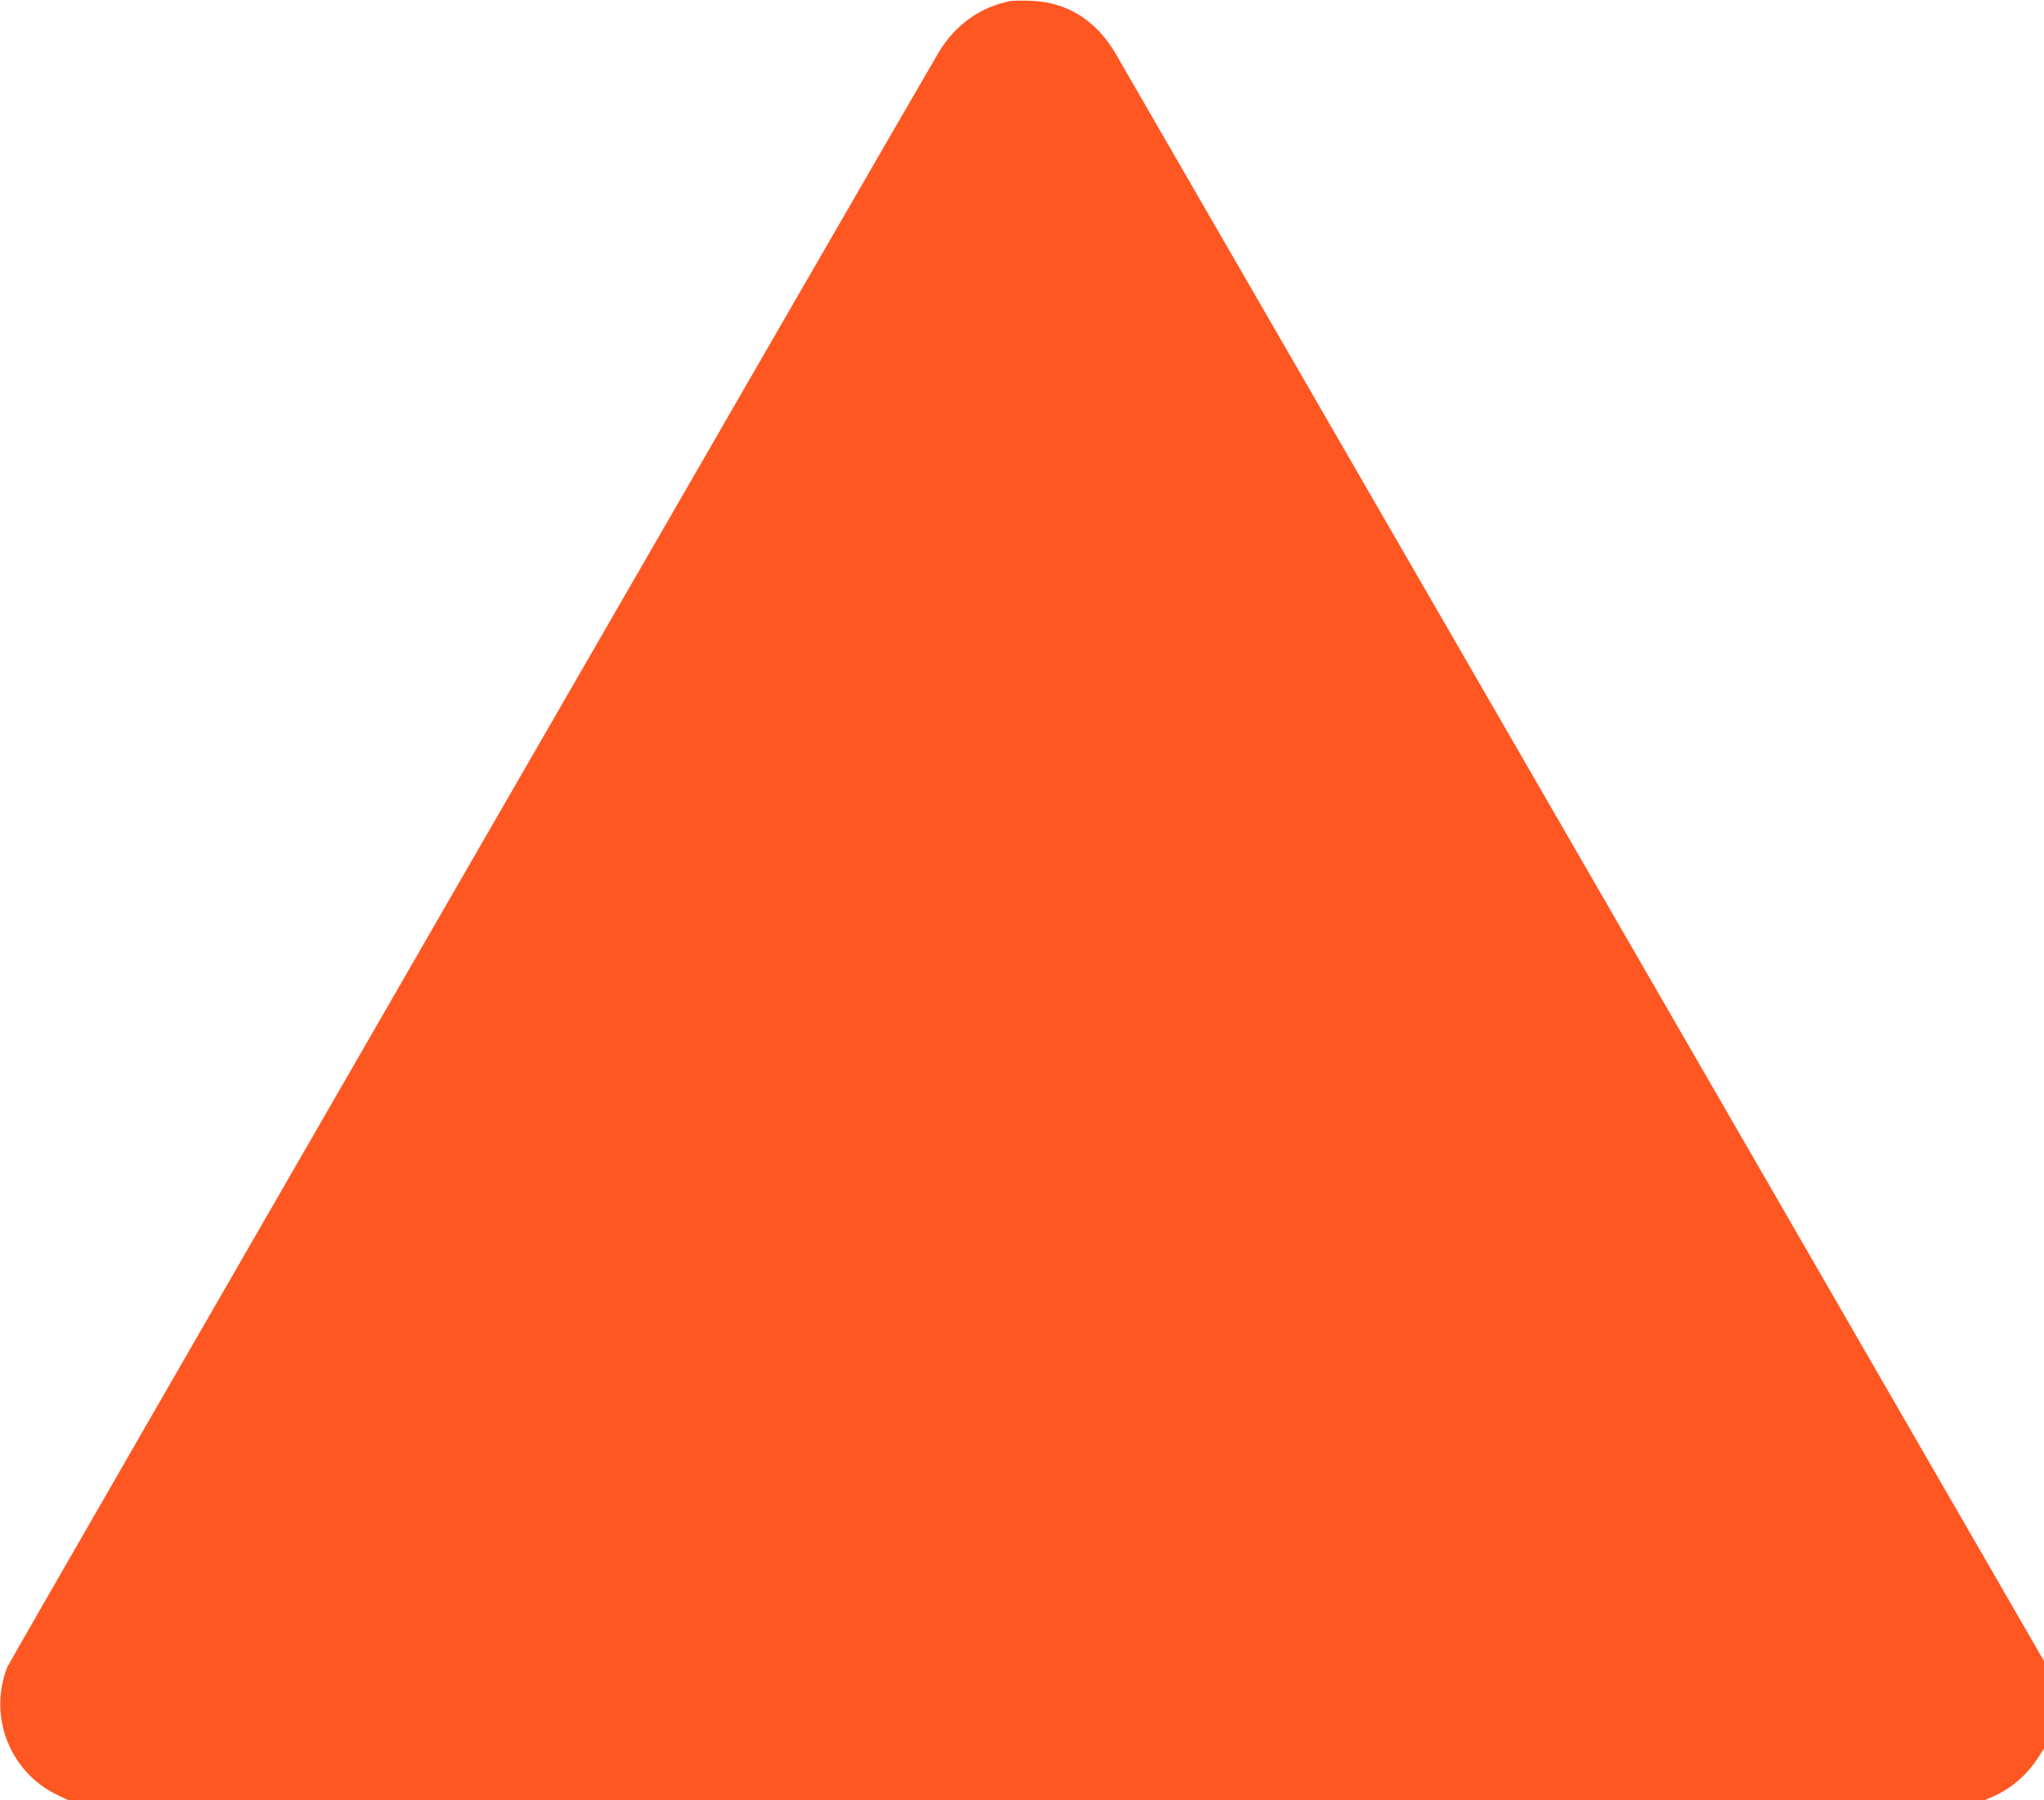
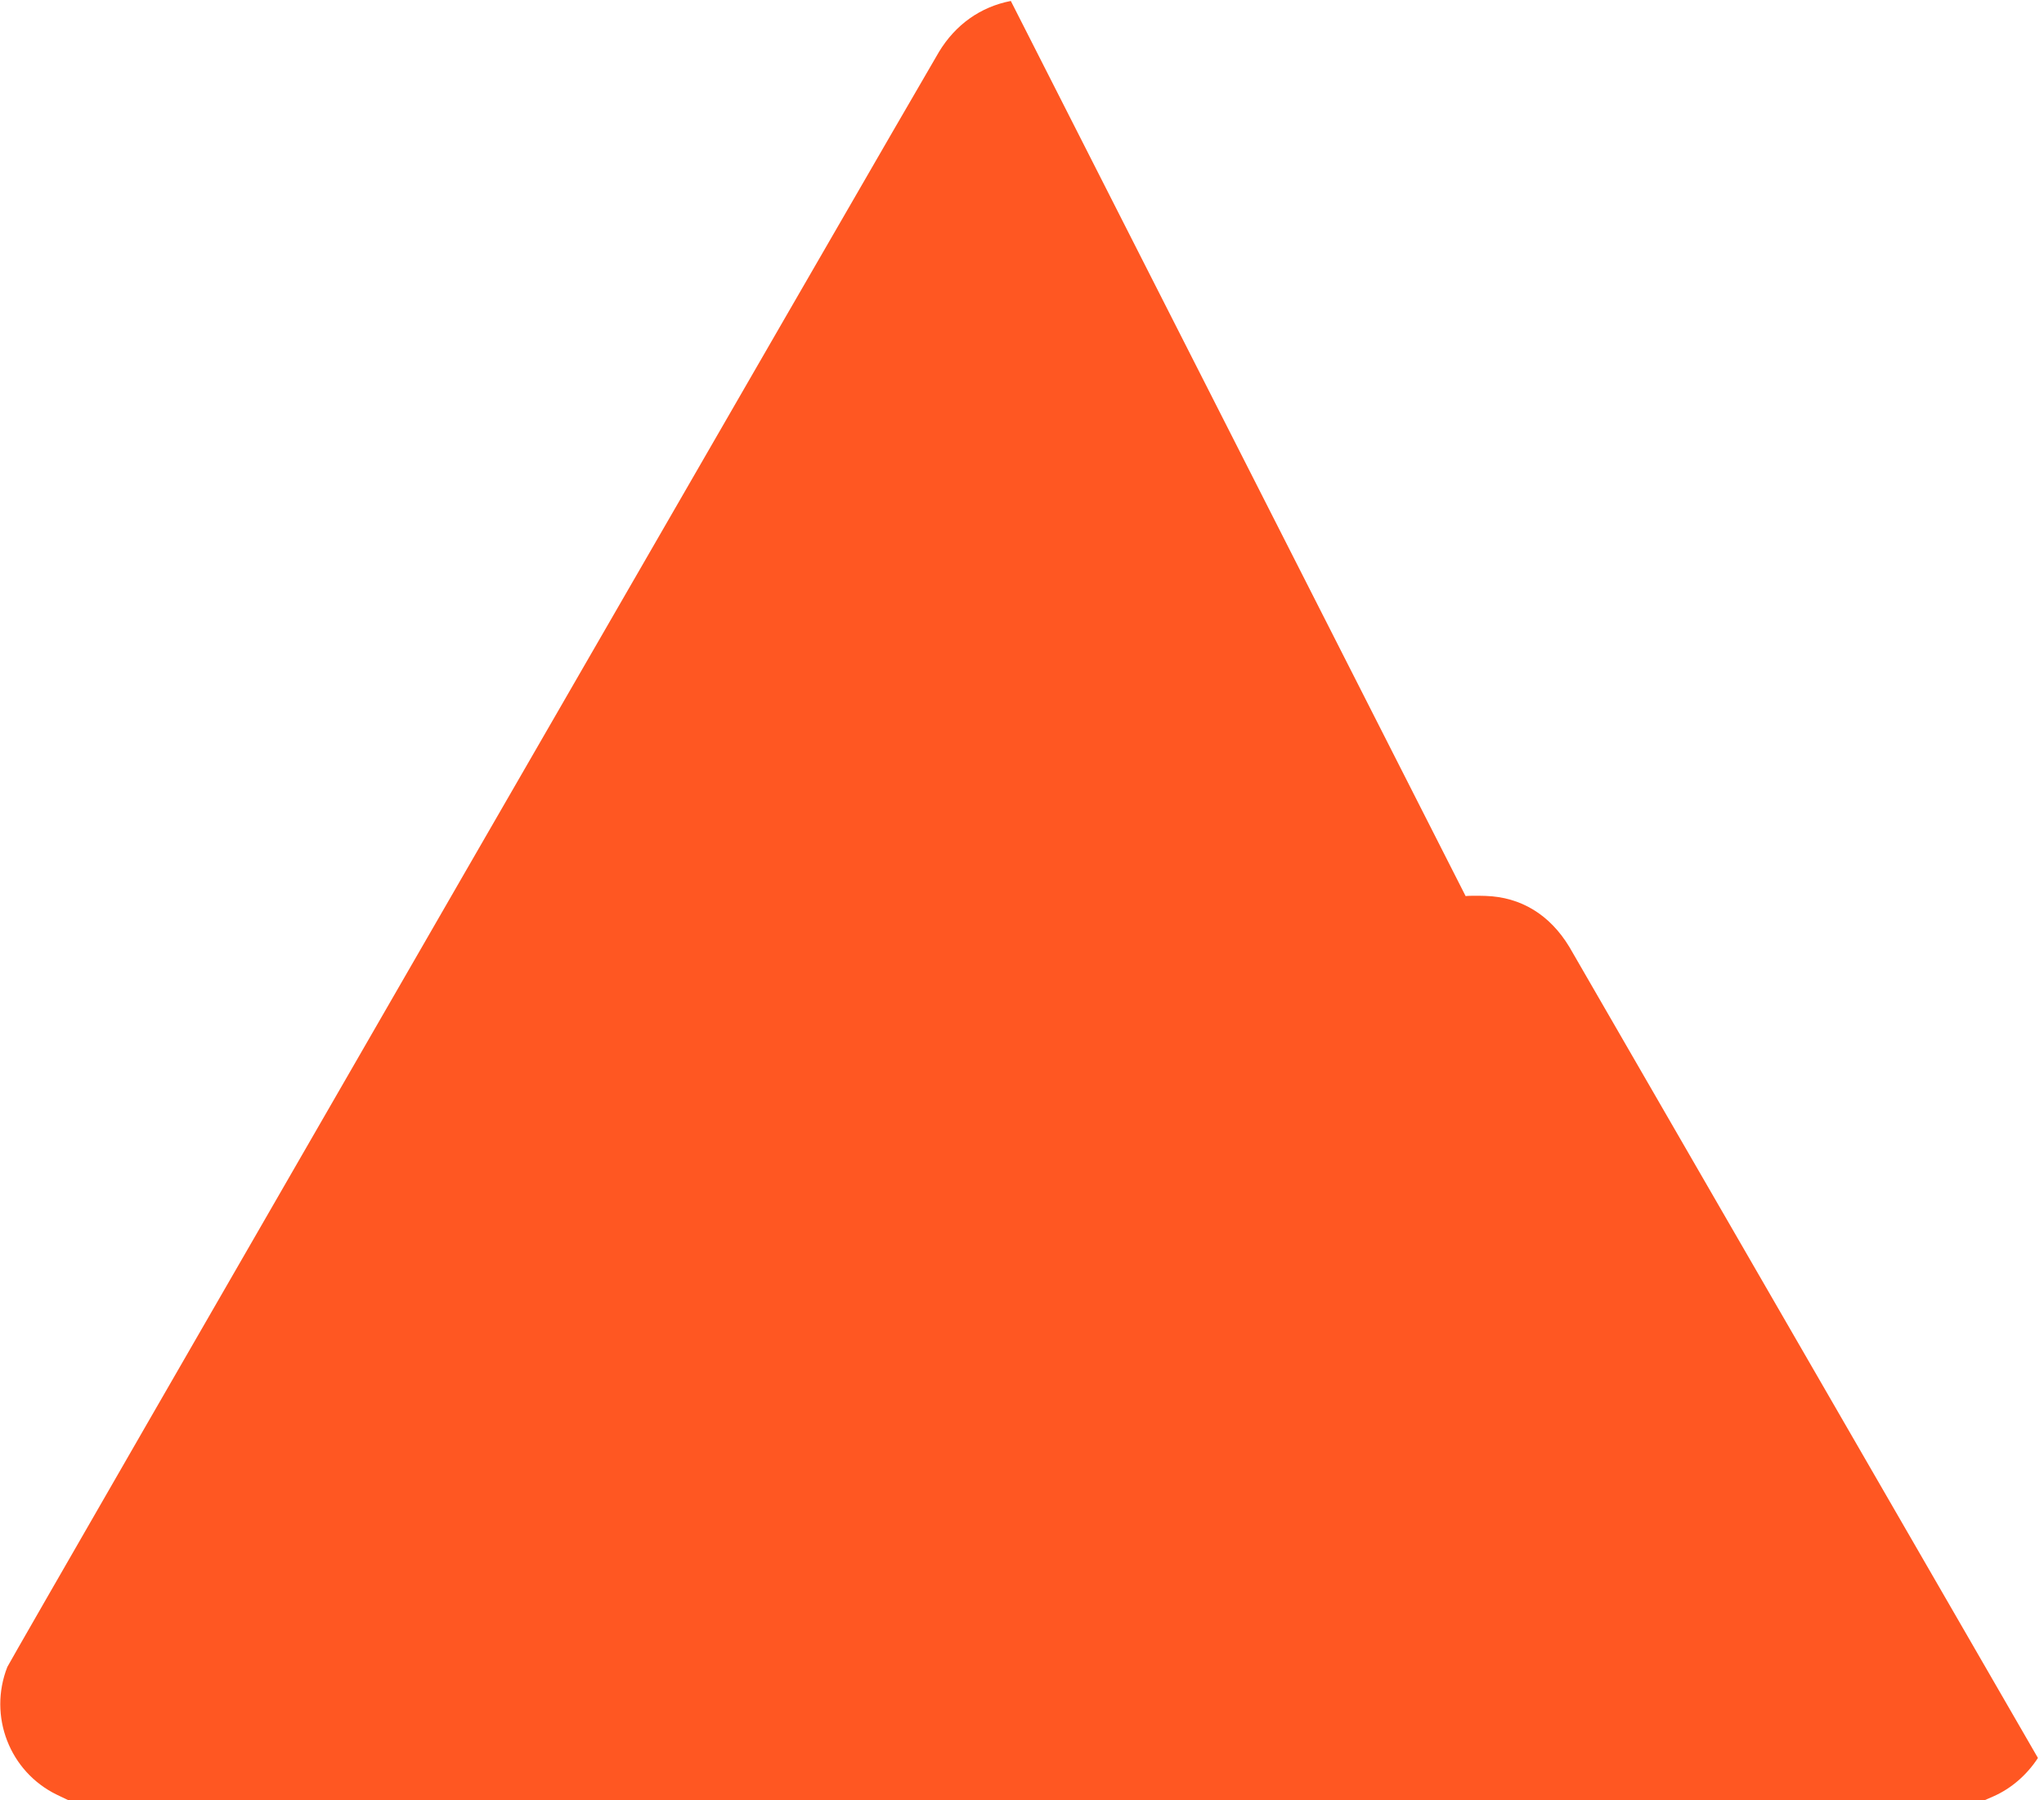
<svg xmlns="http://www.w3.org/2000/svg" version="1.0" width="1280pt" height="1127pt" viewBox="0 0 1280 1127" preserveAspectRatio="xMidYMid meet">
  <g transform="translate(0,1127) scale(0.1,-0.1)" fill="#ff5722" stroke="none">
-     <path d="M6330 11264 c-191 -37 -347 -149 -450 -319 -156 -261 -5822 -10079 -5834 -10111 -121 -308 14 -656 310 -800 l71 -34 6001 0 6001 0 55 24 c111 49 209 134 278 240 l38 59 0 274 0 274 -2886 4997 c-1588 2748 -2908 5033 -2934 5077 -122 202 -303 313 -525 320 -55 2 -111 1 -125 -1z" />
+     <path d="M6330 11264 c-191 -37 -347 -149 -450 -319 -156 -261 -5822 -10079 -5834 -10111 -121 -308 14 -656 310 -800 l71 -34 6001 0 6001 0 55 24 c111 49 209 134 278 240 c-1588 2748 -2908 5033 -2934 5077 -122 202 -303 313 -525 320 -55 2 -111 1 -125 -1z" />
  </g>
</svg>